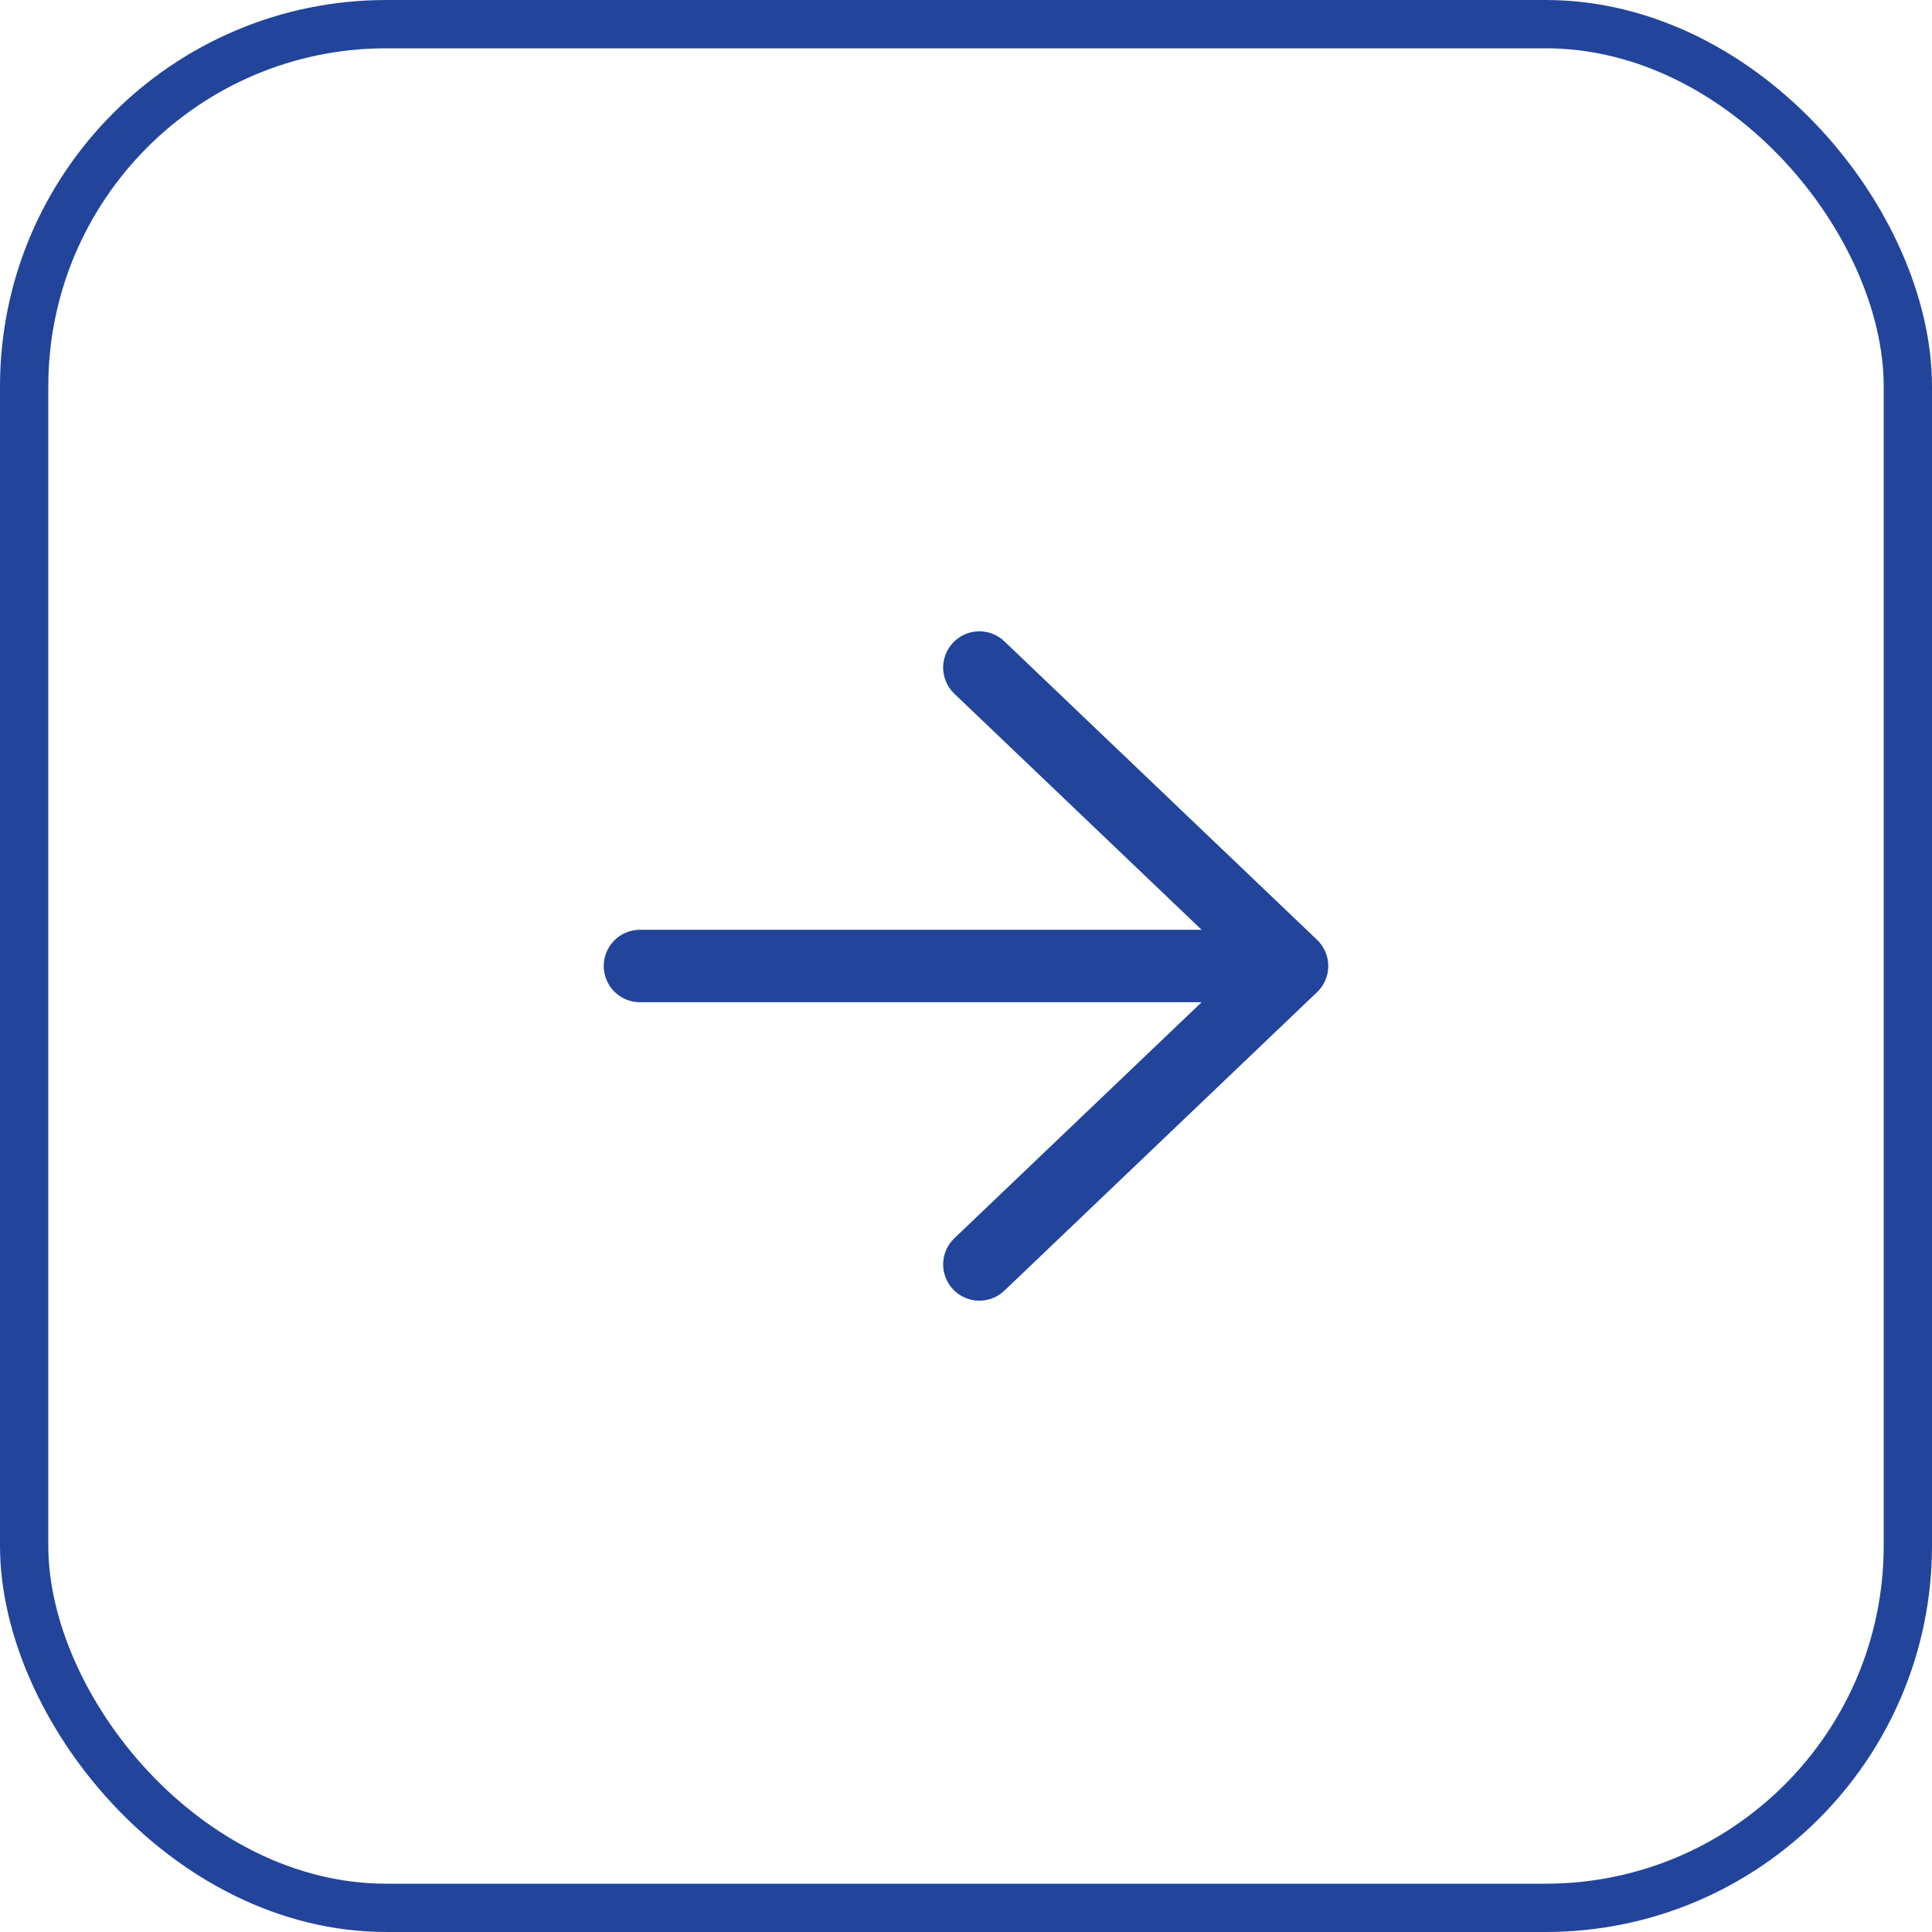
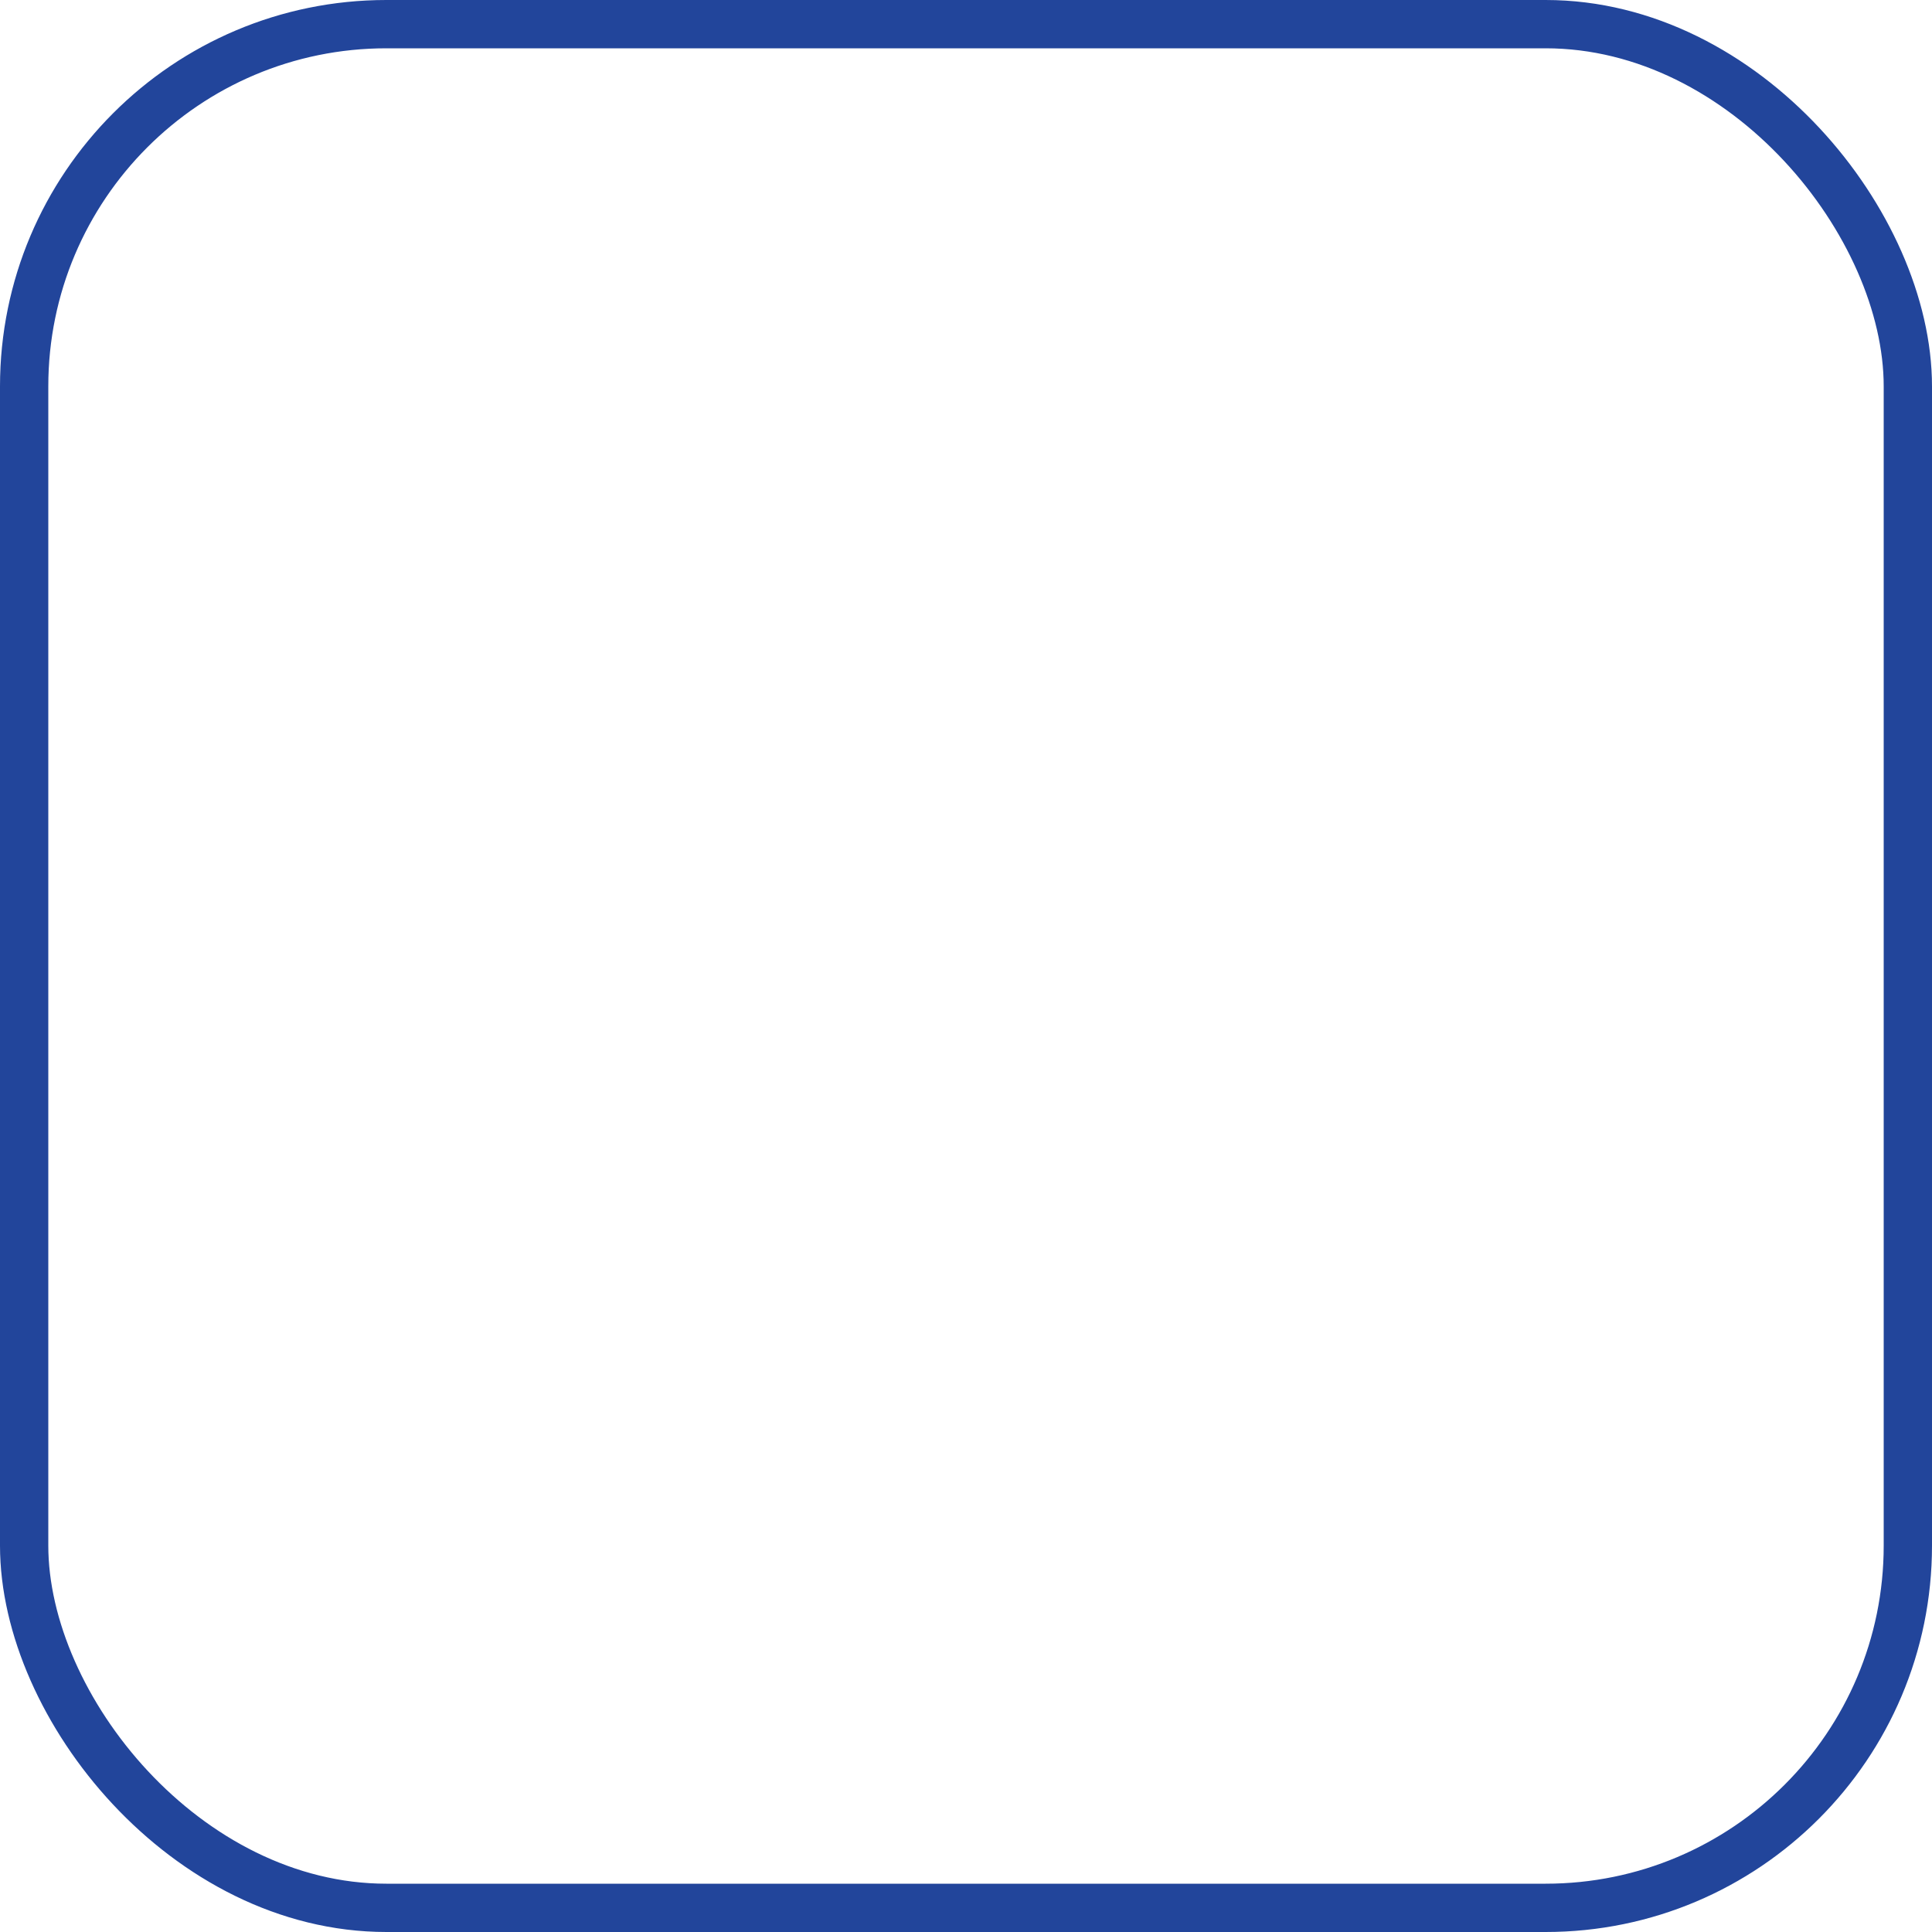
<svg xmlns="http://www.w3.org/2000/svg" width="40" height="40" fill="none">
  <rect width="39" height="39" x="39.5" y="39.5" stroke="#22459B" rx="7.5" transform="rotate(-180 39.5 39.5)" />
-   <path stroke="#22459B" stroke-linecap="round" stroke-linejoin="round" stroke-width="1.5" d="M20.277 13.821 26.75 20l-6.473 6.179M26.75 20h-13.5" />
</svg>